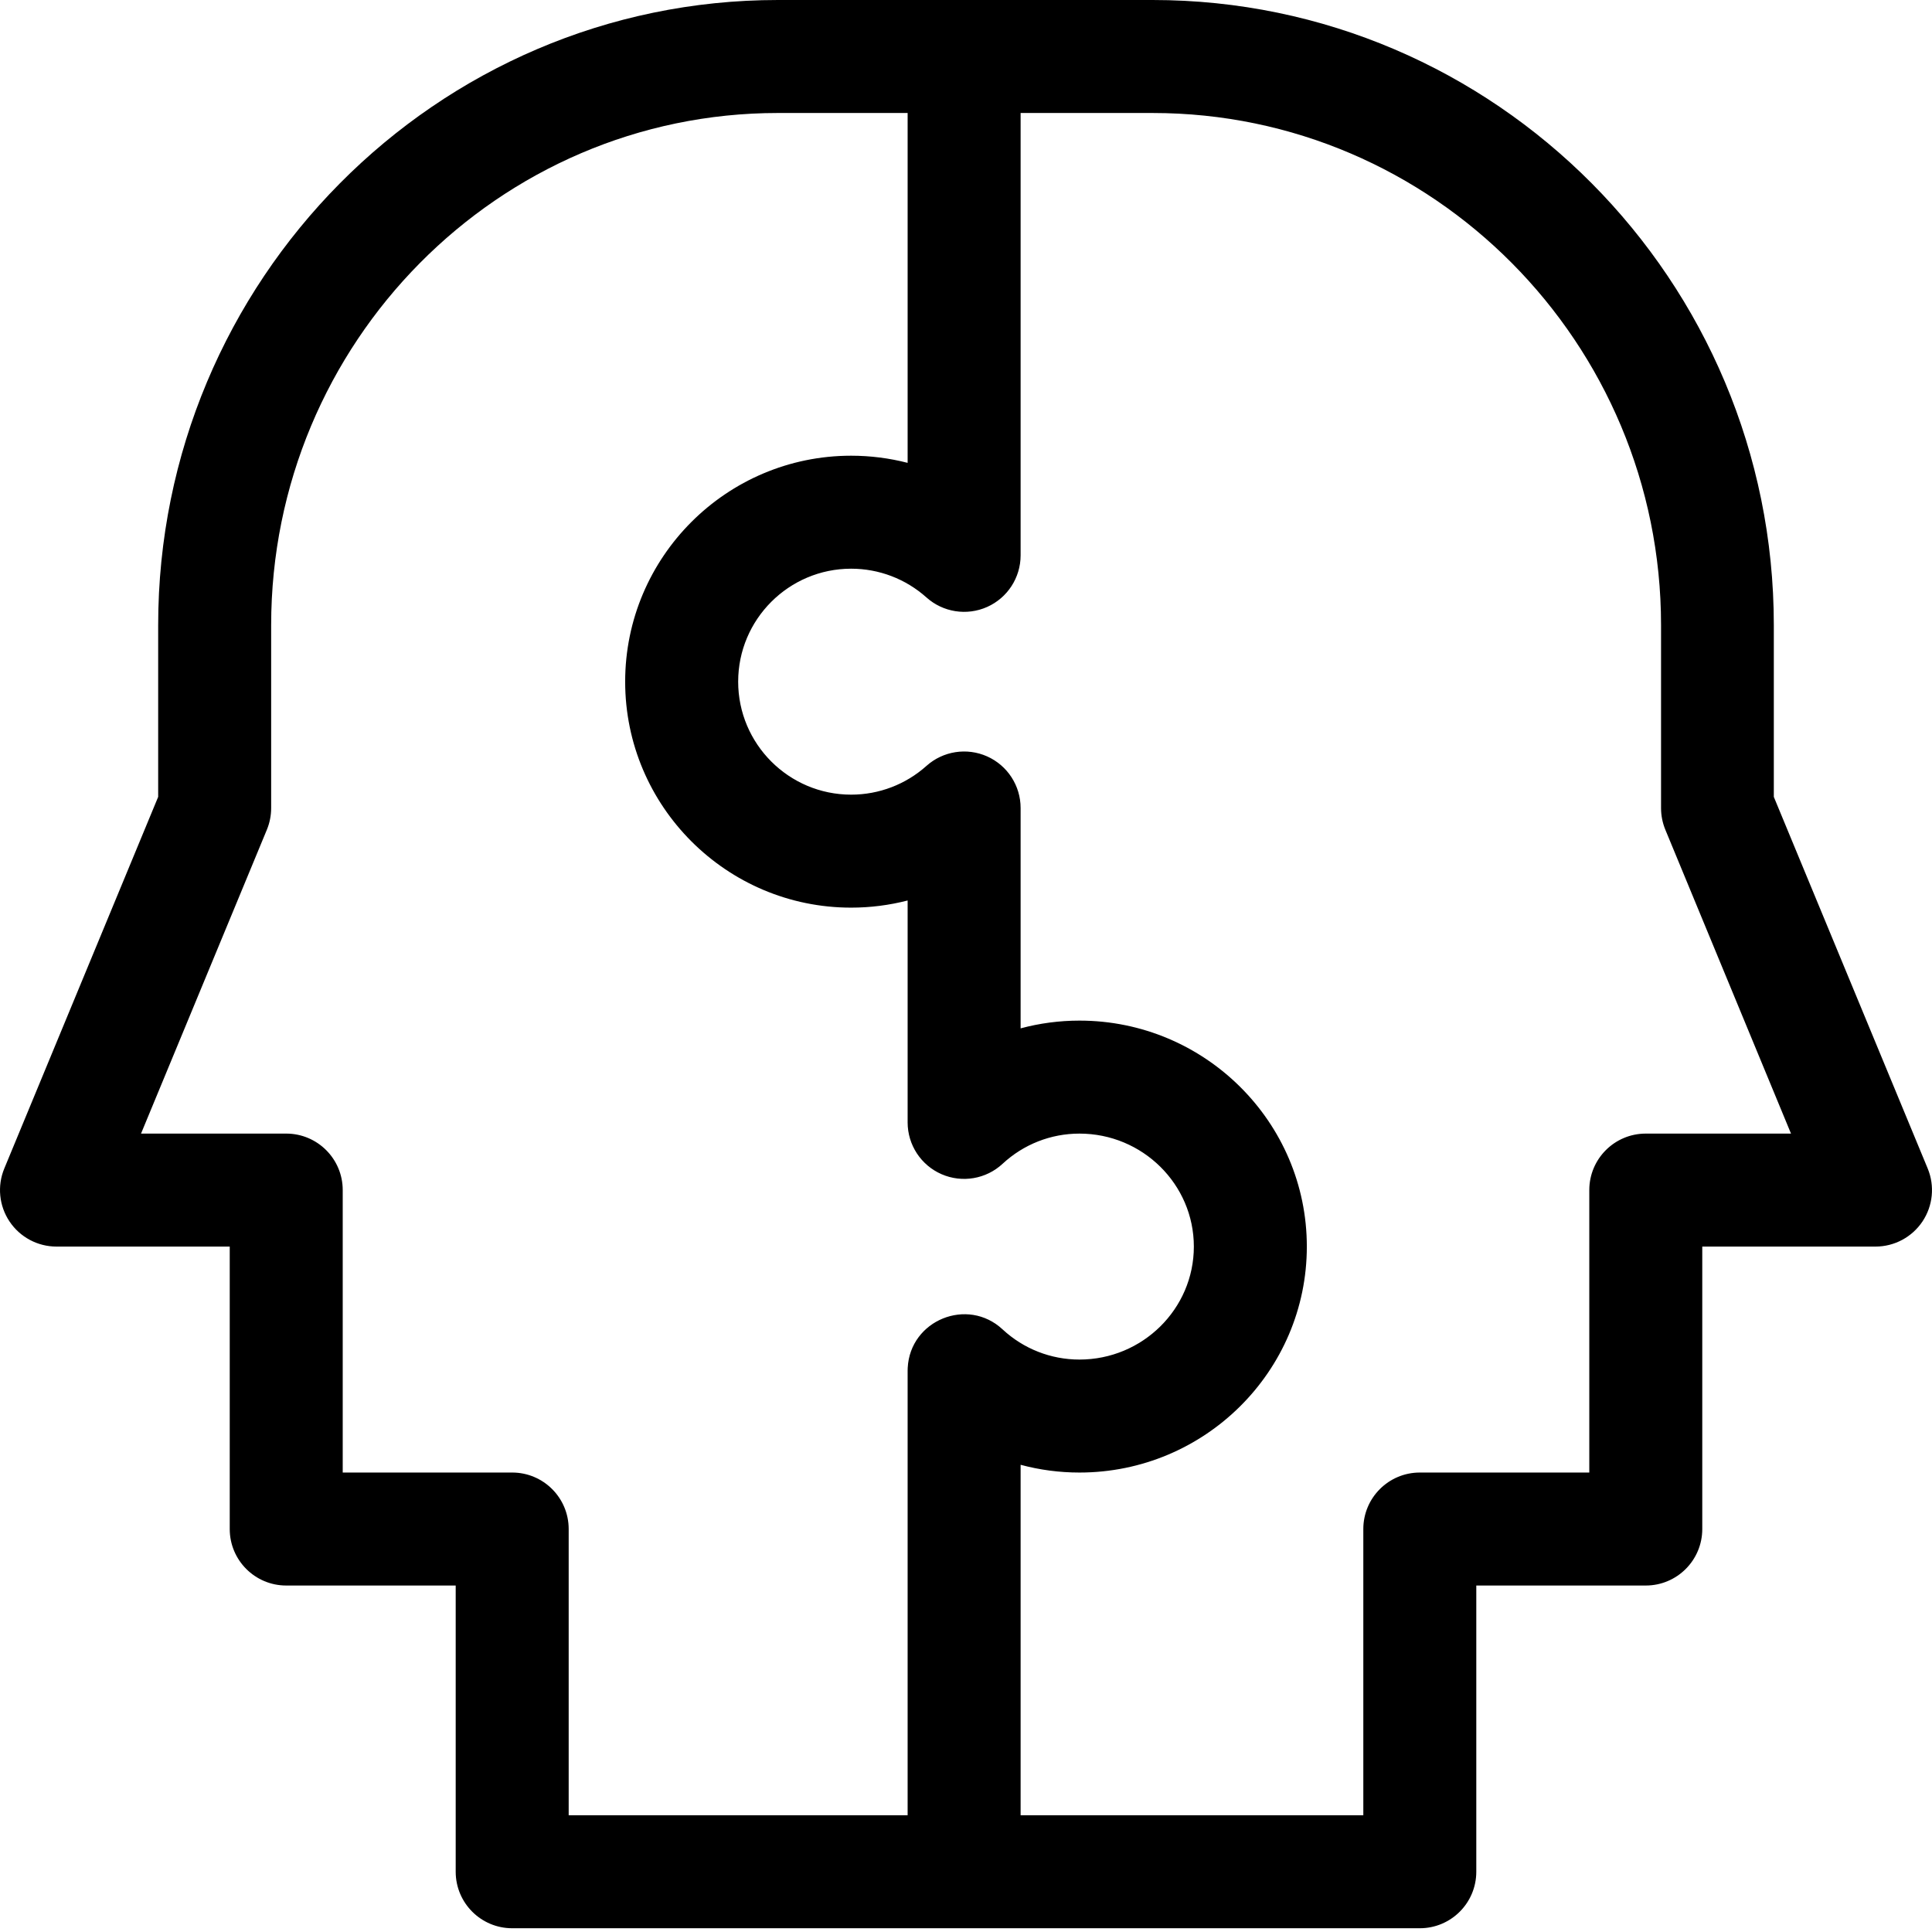
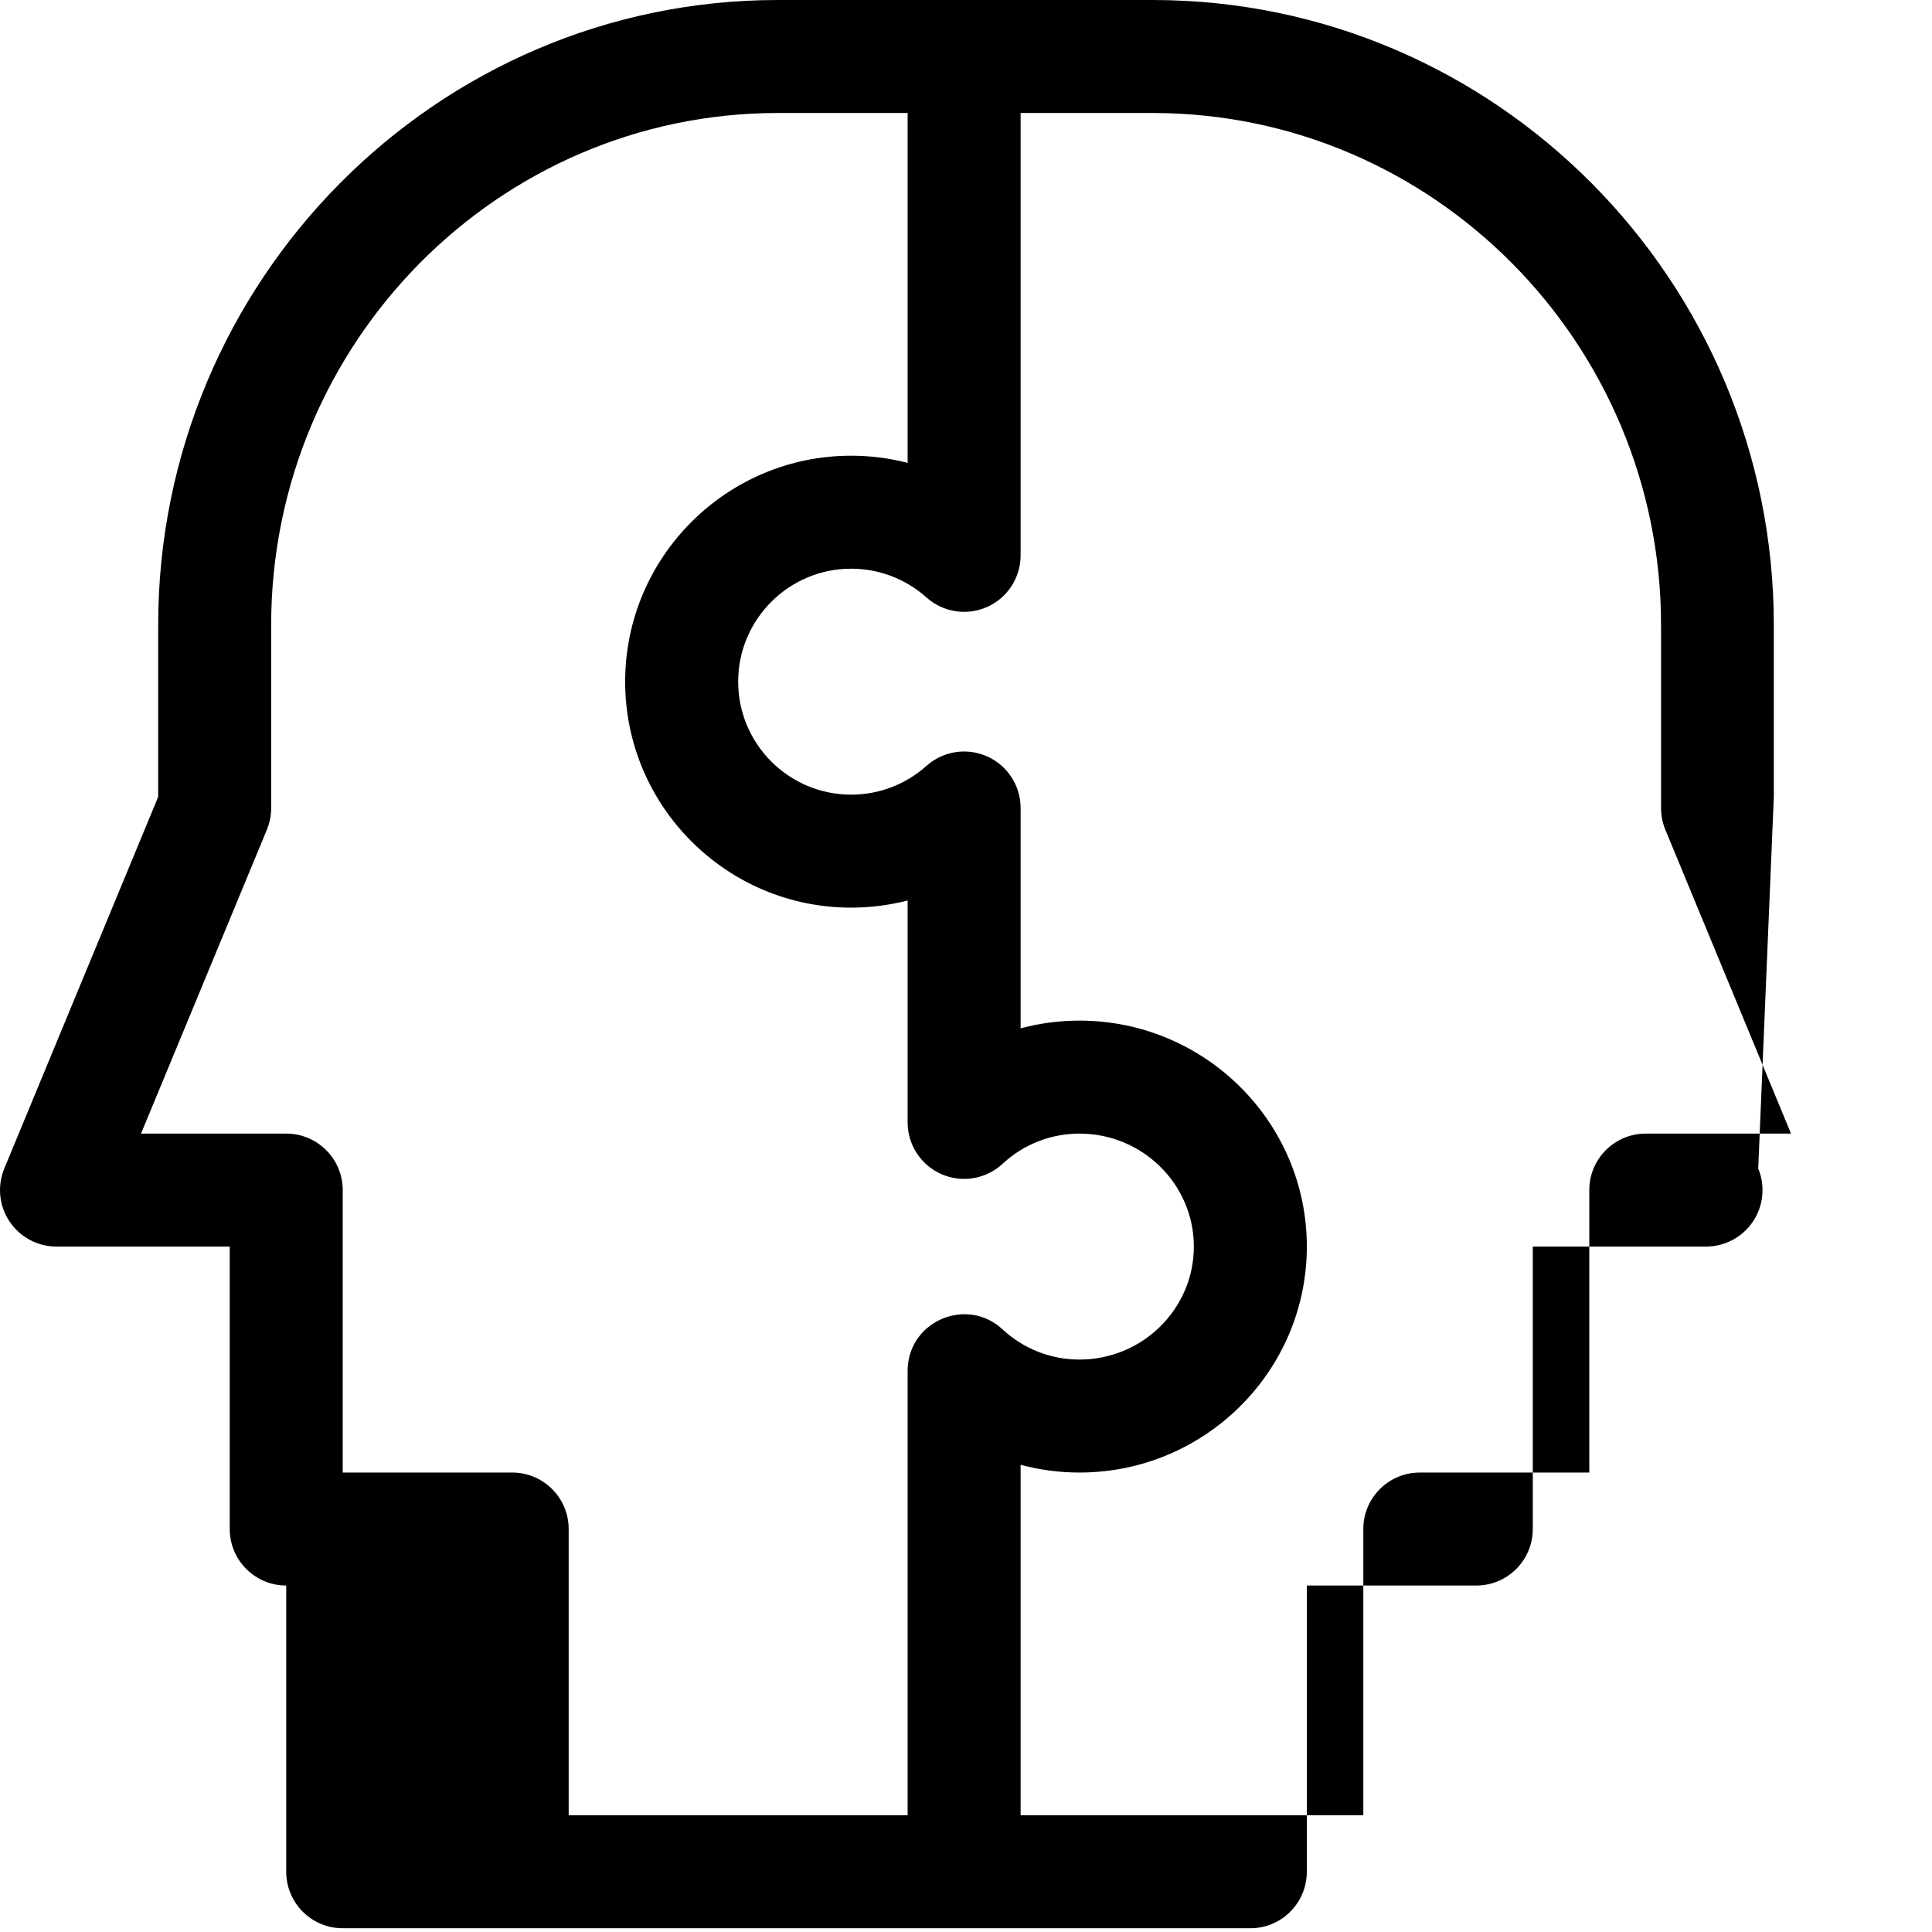
<svg xmlns="http://www.w3.org/2000/svg" height="512pt" viewBox="0 0 512.001 512" width="512pt">
-   <path d="m470.082 211.184v-45.508c0-91.352-73.82-165.676-164.625-165.676-10.863 0-87.594 0-99.289 0-90.566 0-164.25 74.324-164.25 165.676v45.504l-40.777 98.477c-1.914 4.621-1.395 9.891 1.383 14.047 2.777 4.156 7.449 6.652 12.449 6.652h45.91v74.855c0 8.266 6.703 14.969 14.969 14.969h44.914v75.852c0 8.27 6.703 14.973 14.969 14.973h240.531c8.27 0 14.969-6.703 14.969-14.973v-75.852h44.914c8.27 0 14.973-6.703 14.973-14.969v-74.855h45.91c4.996 0 9.664-2.496 12.445-6.648 2.777-4.156 3.297-9.426 1.387-14.043zm-229.531 151.328v.008c-.016.262-.02.52-.02.781v117.762h-89.824v-75.852c0-8.27-6.703-14.973-14.973-14.973h-44.91v-74.855c0-8.266-6.703-14.969-14.973-14.969h-38.477l33.348-80.527c.75-1.816 1.137-3.766 1.137-5.73v-48.48c0-74.844 60.25-135.734 134.309-135.734h34.363v92.719c-4.852-1.25-9.879-1.895-14.973-1.895-33.02 0-59.883 26.863-59.883 59.883 0 33.02 26.863 59.883 59.883 59.883 5.094 0 10.121-.645 14.973-1.895v58.812c0 5.953 3.531 11.344 8.988 13.723s11.809 1.297 16.172-2.754c5.555-5.16 12.789-8.004 20.375-8.004 16.715 0 30.316 13.434 30.316 29.941 0 16.512-13.602 29.941-30.316 29.941-7.578 0-14.809-2.836-20.359-7.984-9.289-8.668-24.527-2.461-25.156 10.195zm195.598-62.098c-8.27 0-14.969 6.703-14.969 14.969v74.855h-44.914c-8.27 0-14.973 6.703-14.973 14.973v75.852h-90.82v-92.879c5.035 1.355 10.27 2.055 15.594 2.055 33.227 0 60.258-26.863 60.258-59.883s-27.031-59.883-60.258-59.883c-5.324 0-10.559.699-15.594 2.055v-58.402c0-5.906-3.473-11.258-8.859-13.668-5.395-2.41-11.695-1.426-16.094 2.512-5.492 4.914-12.578 7.621-19.957 7.621-16.512 0-29.941-13.434-29.941-29.941 0-16.512 13.43-29.941 29.941-29.941 7.379 0 14.465 2.707 19.957 7.621 4.398 3.938 10.703 4.922 16.094 2.512 5.387-2.41 8.859-7.766 8.859-13.668v-117.23h34.984c74.297 0 134.738 60.891 134.738 135.734v48.48c0 1.965.387 3.91 1.137 5.723l33.305 80.535zm0 0" />
+   <path d="m470.082 211.184v-45.508c0-91.352-73.82-165.676-164.625-165.676-10.863 0-87.594 0-99.289 0-90.566 0-164.25 74.324-164.25 165.676v45.504l-40.777 98.477c-1.914 4.621-1.395 9.891 1.383 14.047 2.777 4.156 7.449 6.652 12.449 6.652h45.91v74.855c0 8.266 6.703 14.969 14.969 14.969v75.852c0 8.27 6.703 14.973 14.969 14.973h240.531c8.27 0 14.969-6.703 14.969-14.973v-75.852h44.914c8.27 0 14.973-6.703 14.973-14.969v-74.855h45.91c4.996 0 9.664-2.496 12.445-6.648 2.777-4.156 3.297-9.426 1.387-14.043zm-229.531 151.328v.008c-.016.262-.02.52-.02.781v117.762h-89.824v-75.852c0-8.27-6.703-14.973-14.973-14.973h-44.91v-74.855c0-8.266-6.703-14.969-14.973-14.969h-38.477l33.348-80.527c.75-1.816 1.137-3.766 1.137-5.73v-48.48c0-74.844 60.25-135.734 134.309-135.734h34.363v92.719c-4.852-1.25-9.879-1.895-14.973-1.895-33.02 0-59.883 26.863-59.883 59.883 0 33.02 26.863 59.883 59.883 59.883 5.094 0 10.121-.645 14.973-1.895v58.812c0 5.953 3.531 11.344 8.988 13.723s11.809 1.297 16.172-2.754c5.555-5.16 12.789-8.004 20.375-8.004 16.715 0 30.316 13.434 30.316 29.941 0 16.512-13.602 29.941-30.316 29.941-7.578 0-14.809-2.836-20.359-7.984-9.289-8.668-24.527-2.461-25.156 10.195zm195.598-62.098c-8.27 0-14.969 6.703-14.969 14.969v74.855h-44.914c-8.27 0-14.973 6.703-14.973 14.973v75.852h-90.82v-92.879c5.035 1.355 10.27 2.055 15.594 2.055 33.227 0 60.258-26.863 60.258-59.883s-27.031-59.883-60.258-59.883c-5.324 0-10.559.699-15.594 2.055v-58.402c0-5.906-3.473-11.258-8.859-13.668-5.395-2.41-11.695-1.426-16.094 2.512-5.492 4.914-12.578 7.621-19.957 7.621-16.512 0-29.941-13.434-29.941-29.941 0-16.512 13.43-29.941 29.941-29.941 7.379 0 14.465 2.707 19.957 7.621 4.398 3.938 10.703 4.922 16.094 2.512 5.387-2.41 8.859-7.766 8.859-13.668v-117.23h34.984c74.297 0 134.738 60.891 134.738 135.734v48.48c0 1.965.387 3.91 1.137 5.723l33.305 80.535zm0 0" />
</svg>